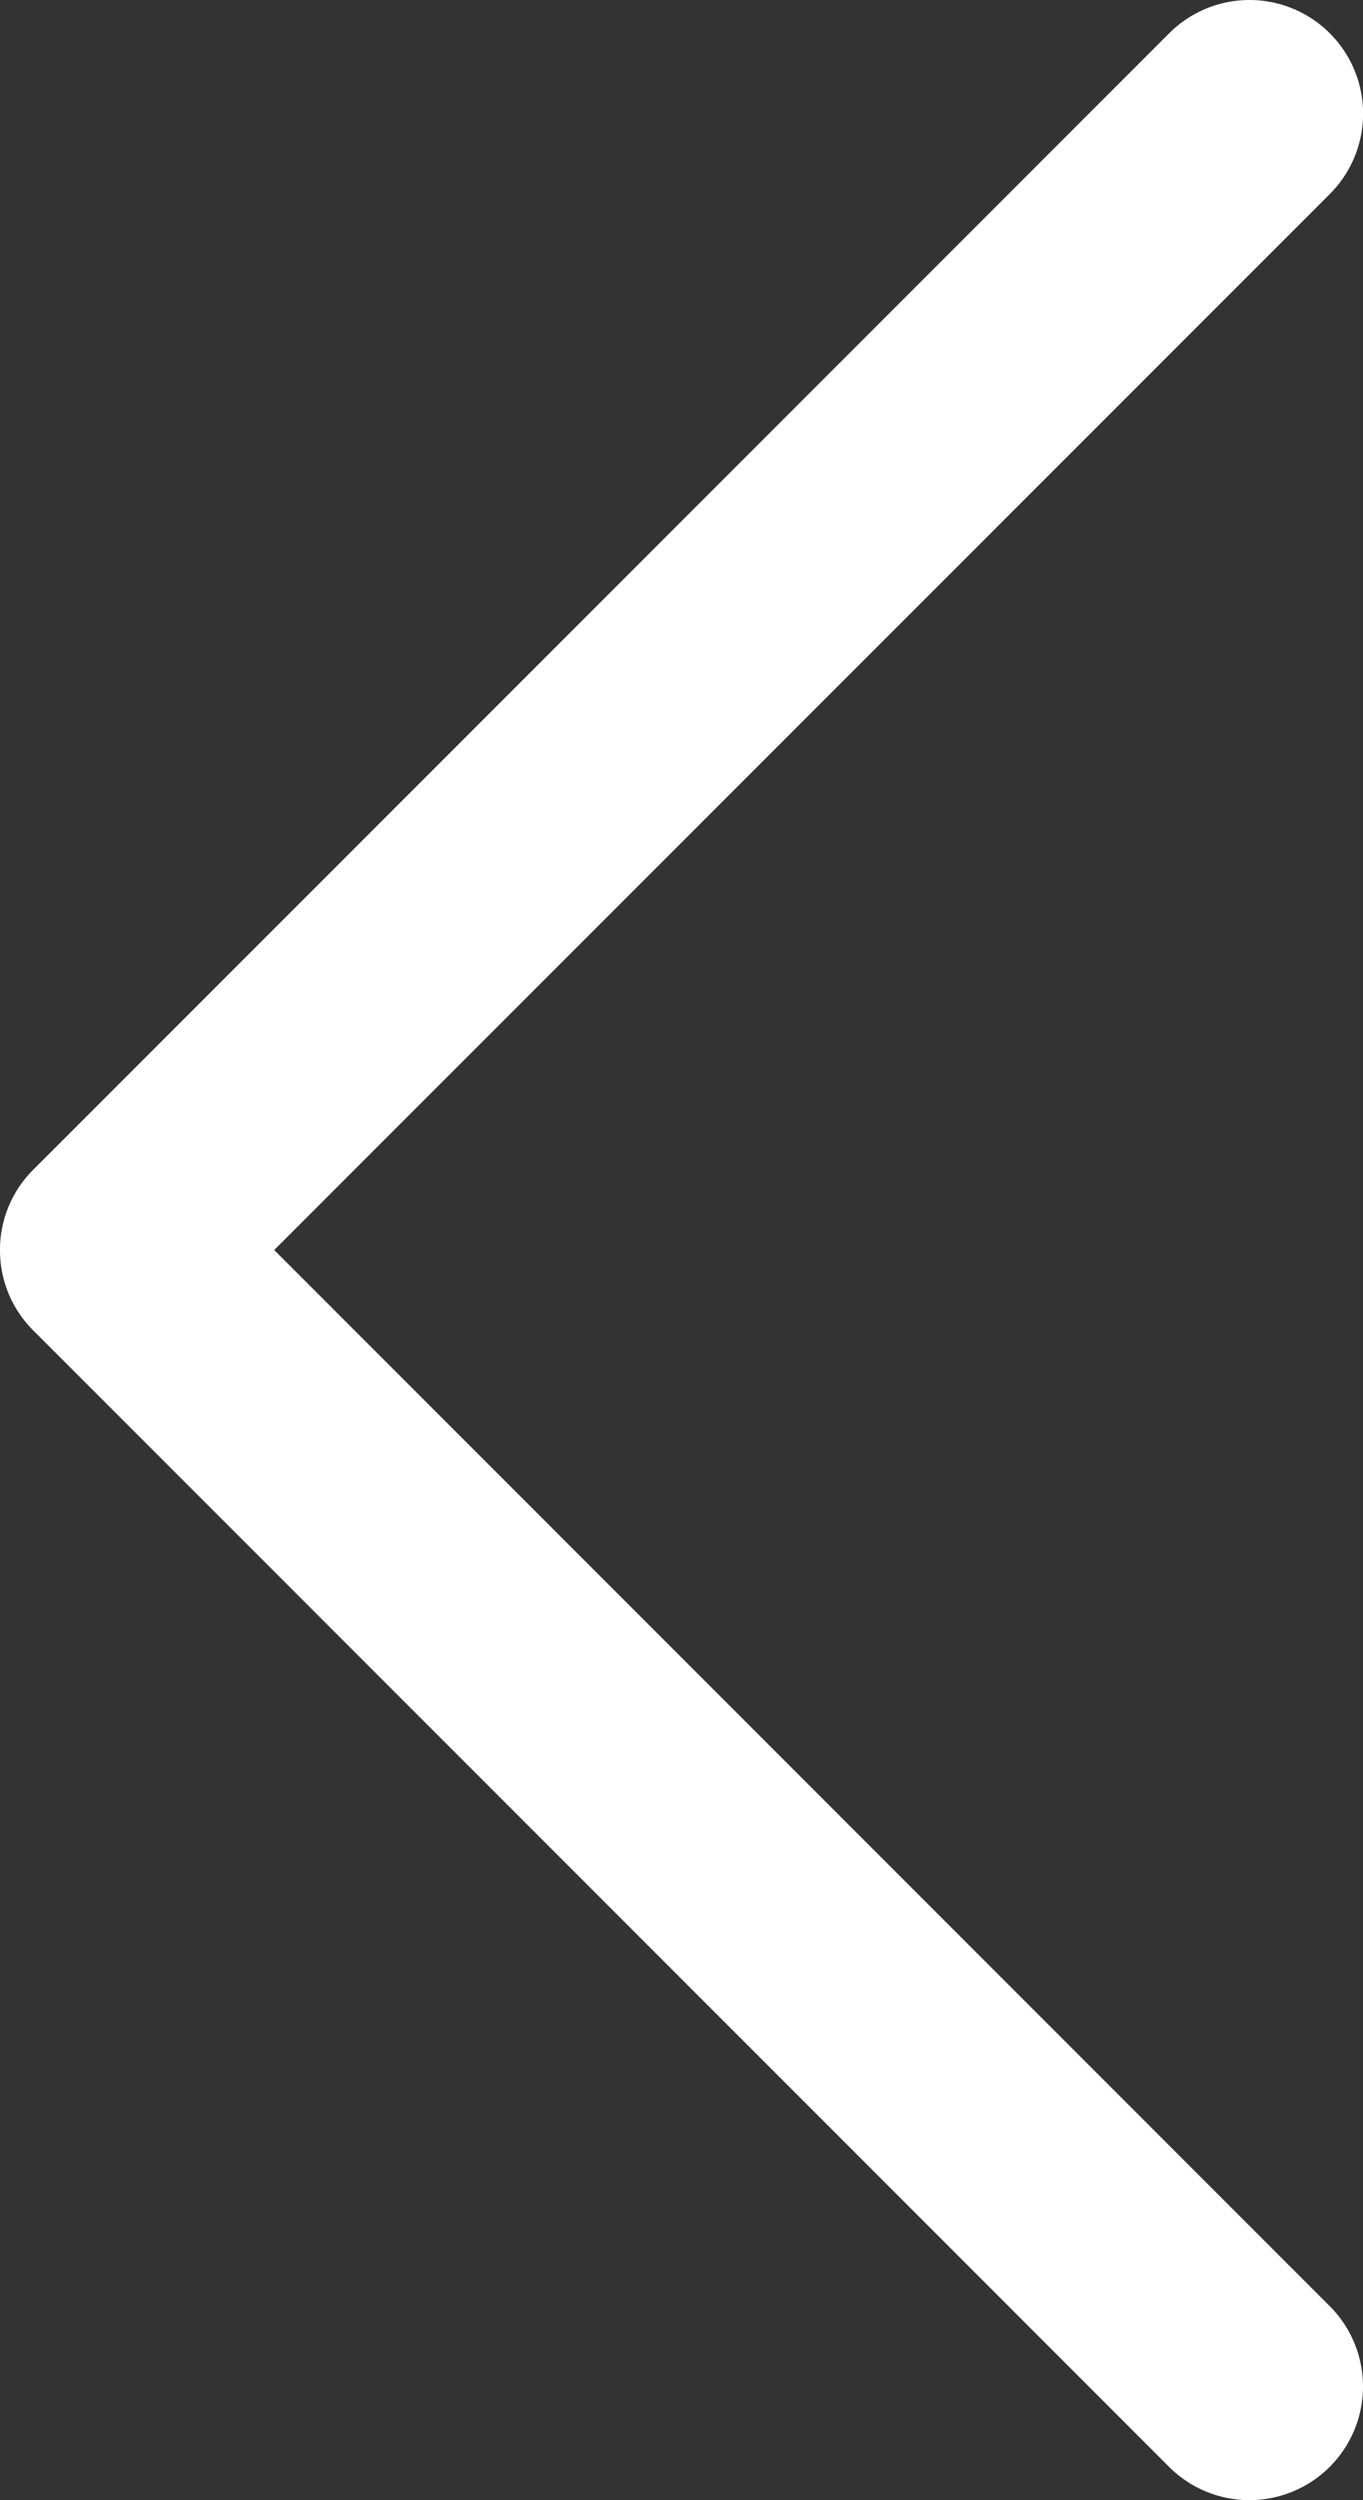
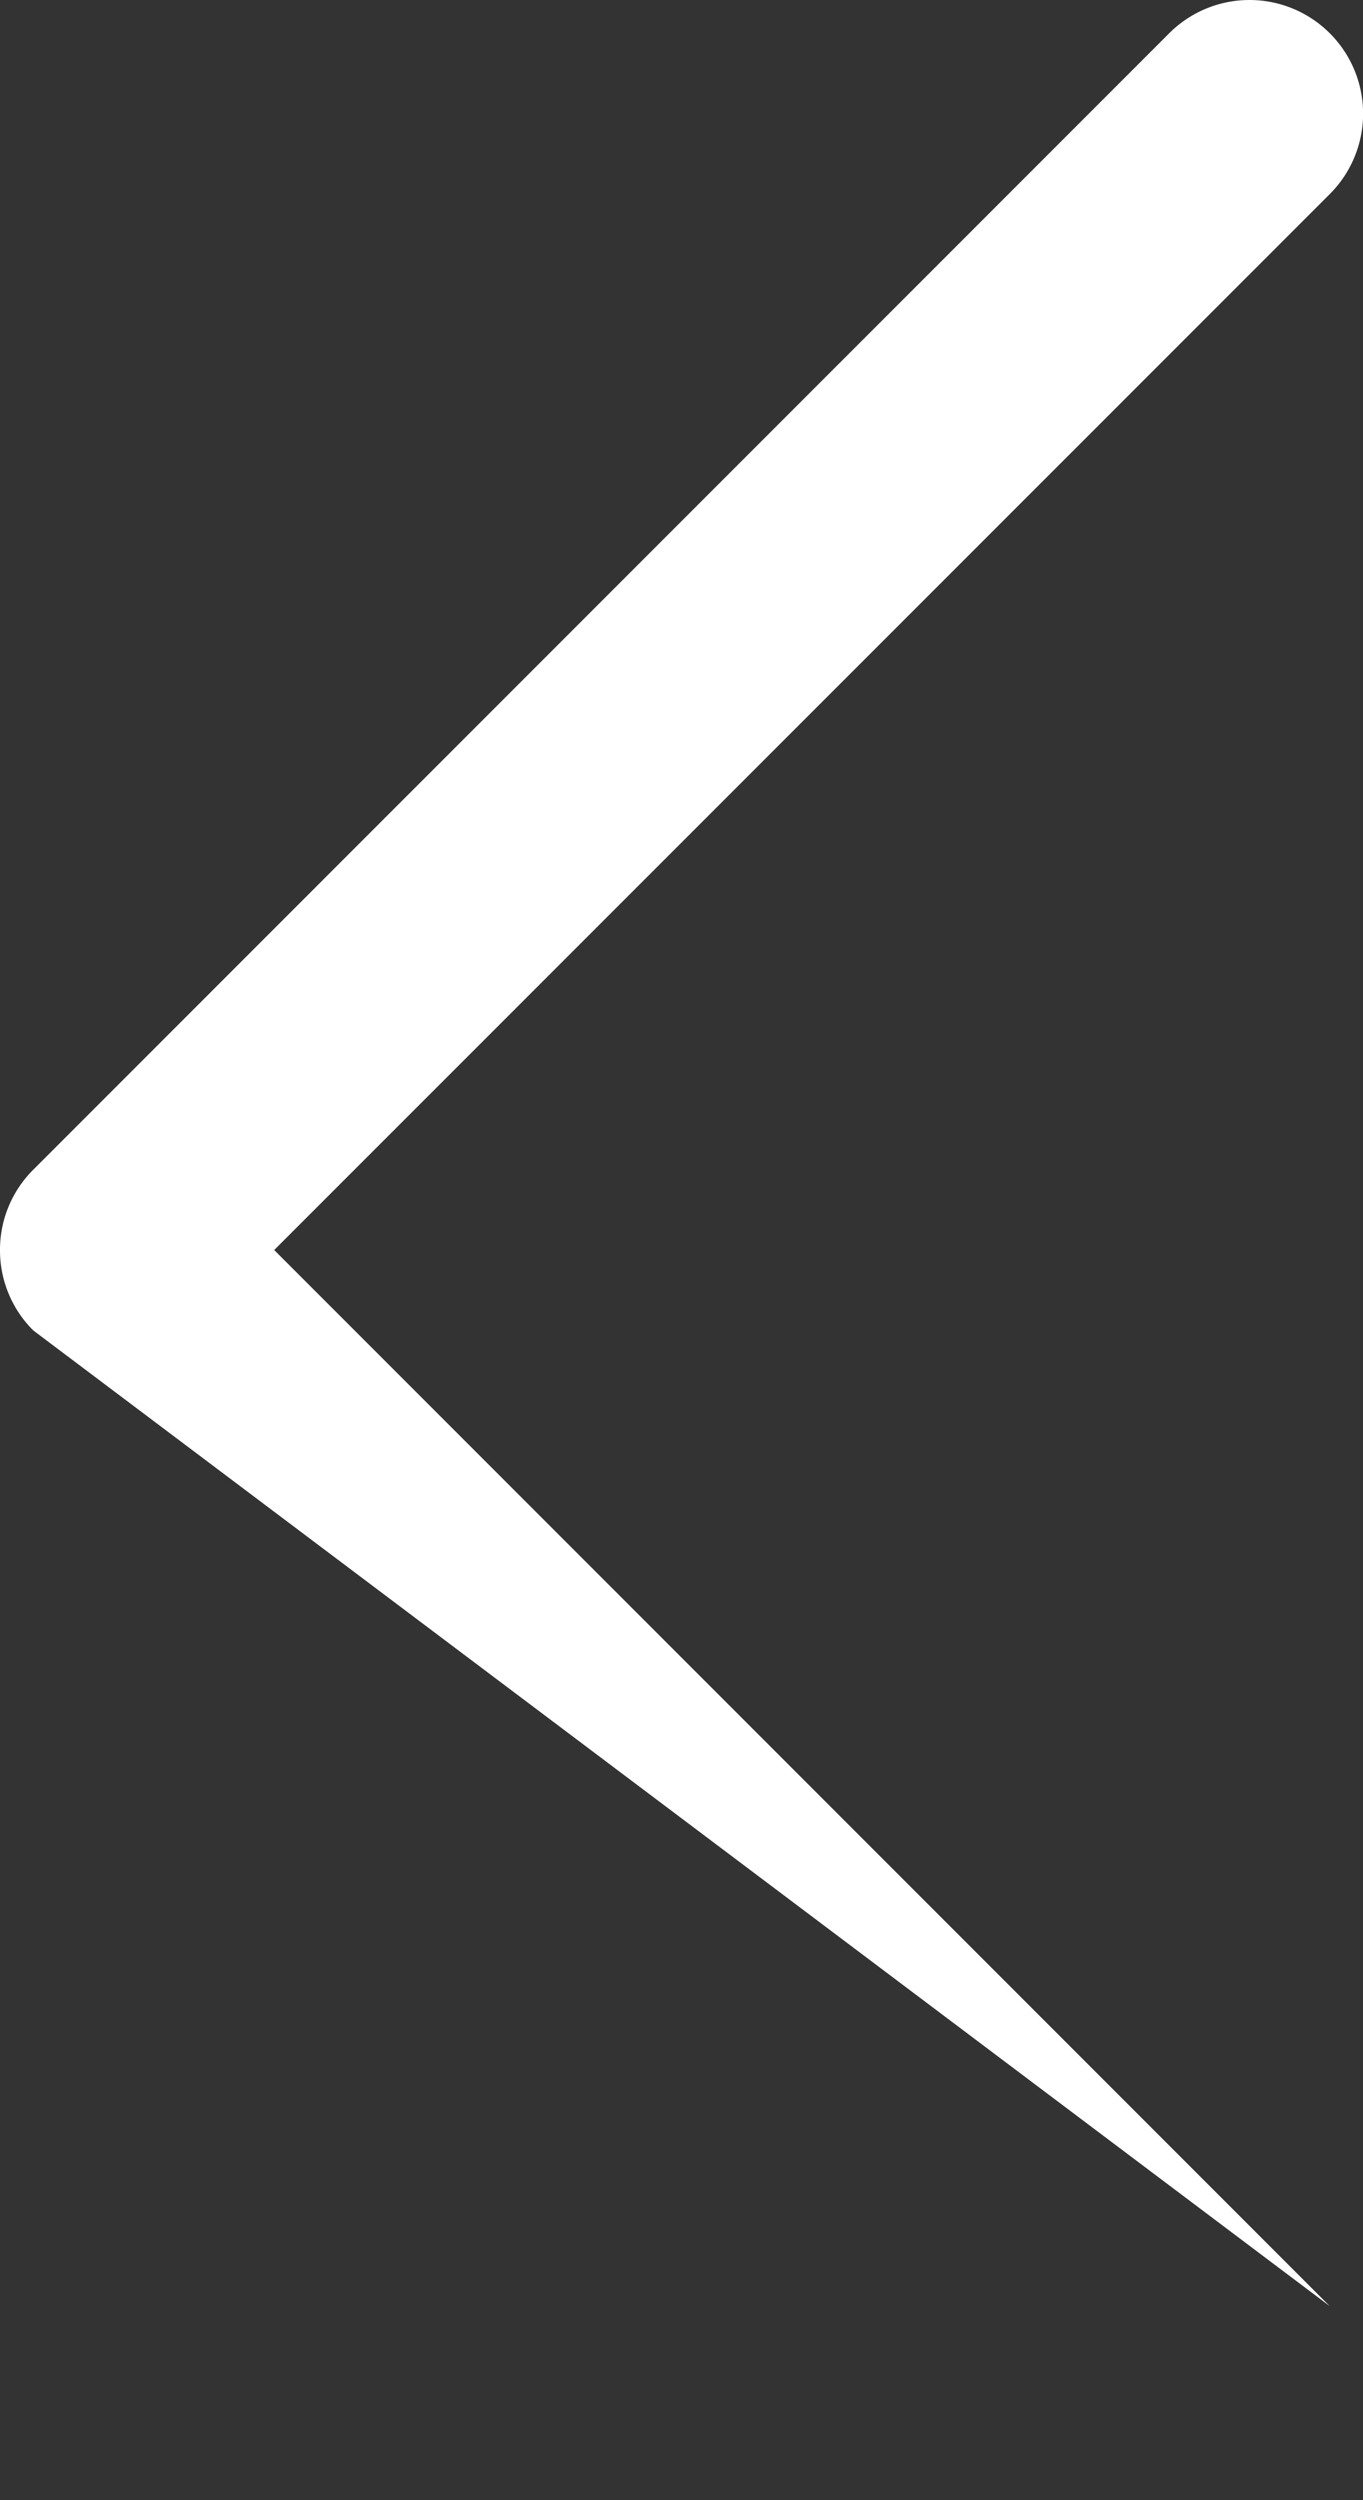
<svg xmlns="http://www.w3.org/2000/svg" width="14.5" height="26.583" viewBox="0 0 14.5 26.583">
  <rect x="0" y="0" width="14.5" height="26.583" fill="#333333" stroke="none" />
-   <path id="Down_Arrow_3_" d="M33.291,54.5a1.2,1.2,0,0,1-.854-.354L20.354,42.062a1.208,1.208,0,0,1,1.709-1.709L33.291,51.583,44.52,40.354a1.208,1.208,0,0,1,1.709,1.709L34.146,54.146A1.2,1.2,0,0,1,33.291,54.5Z" transform="translate(54.5 -20) rotate(90)" fill="#fff" />
+   <path id="Down_Arrow_3_" d="M33.291,54.5a1.2,1.2,0,0,1-.854-.354L20.354,42.062a1.208,1.208,0,0,1,1.709-1.709L33.291,51.583,44.52,40.354L34.146,54.146A1.2,1.2,0,0,1,33.291,54.5Z" transform="translate(54.5 -20) rotate(90)" fill="#fff" />
</svg>